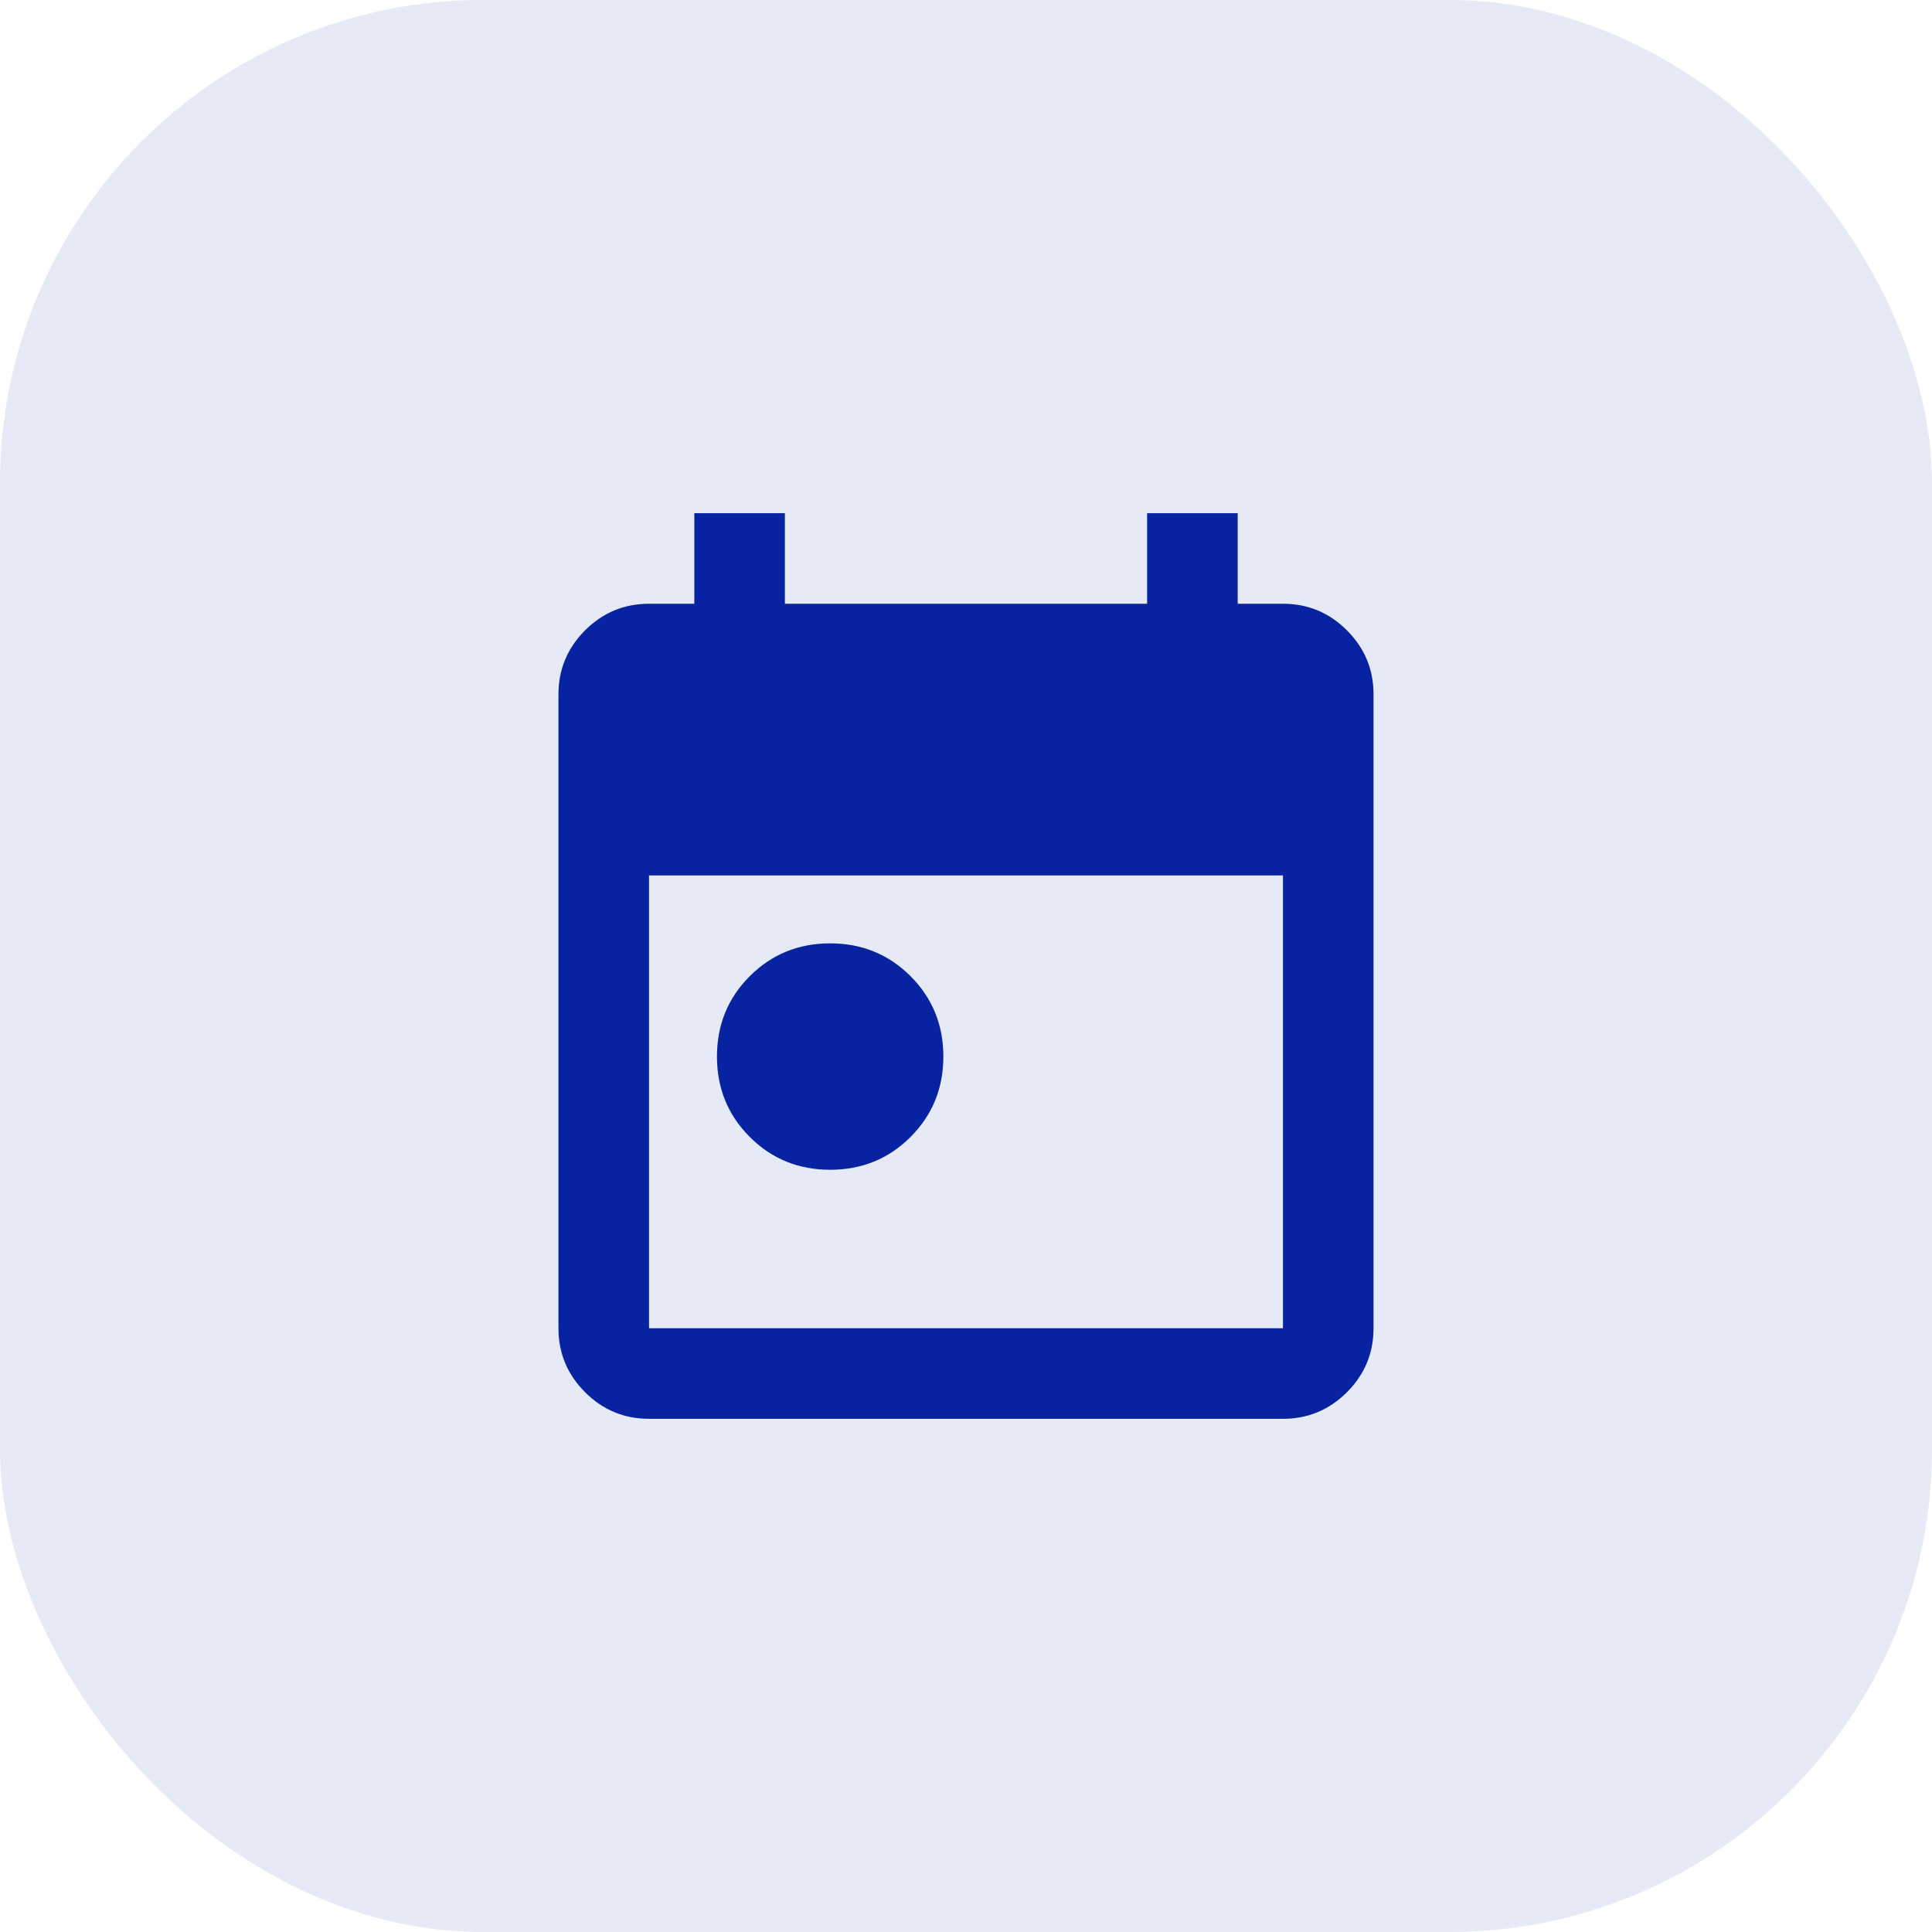
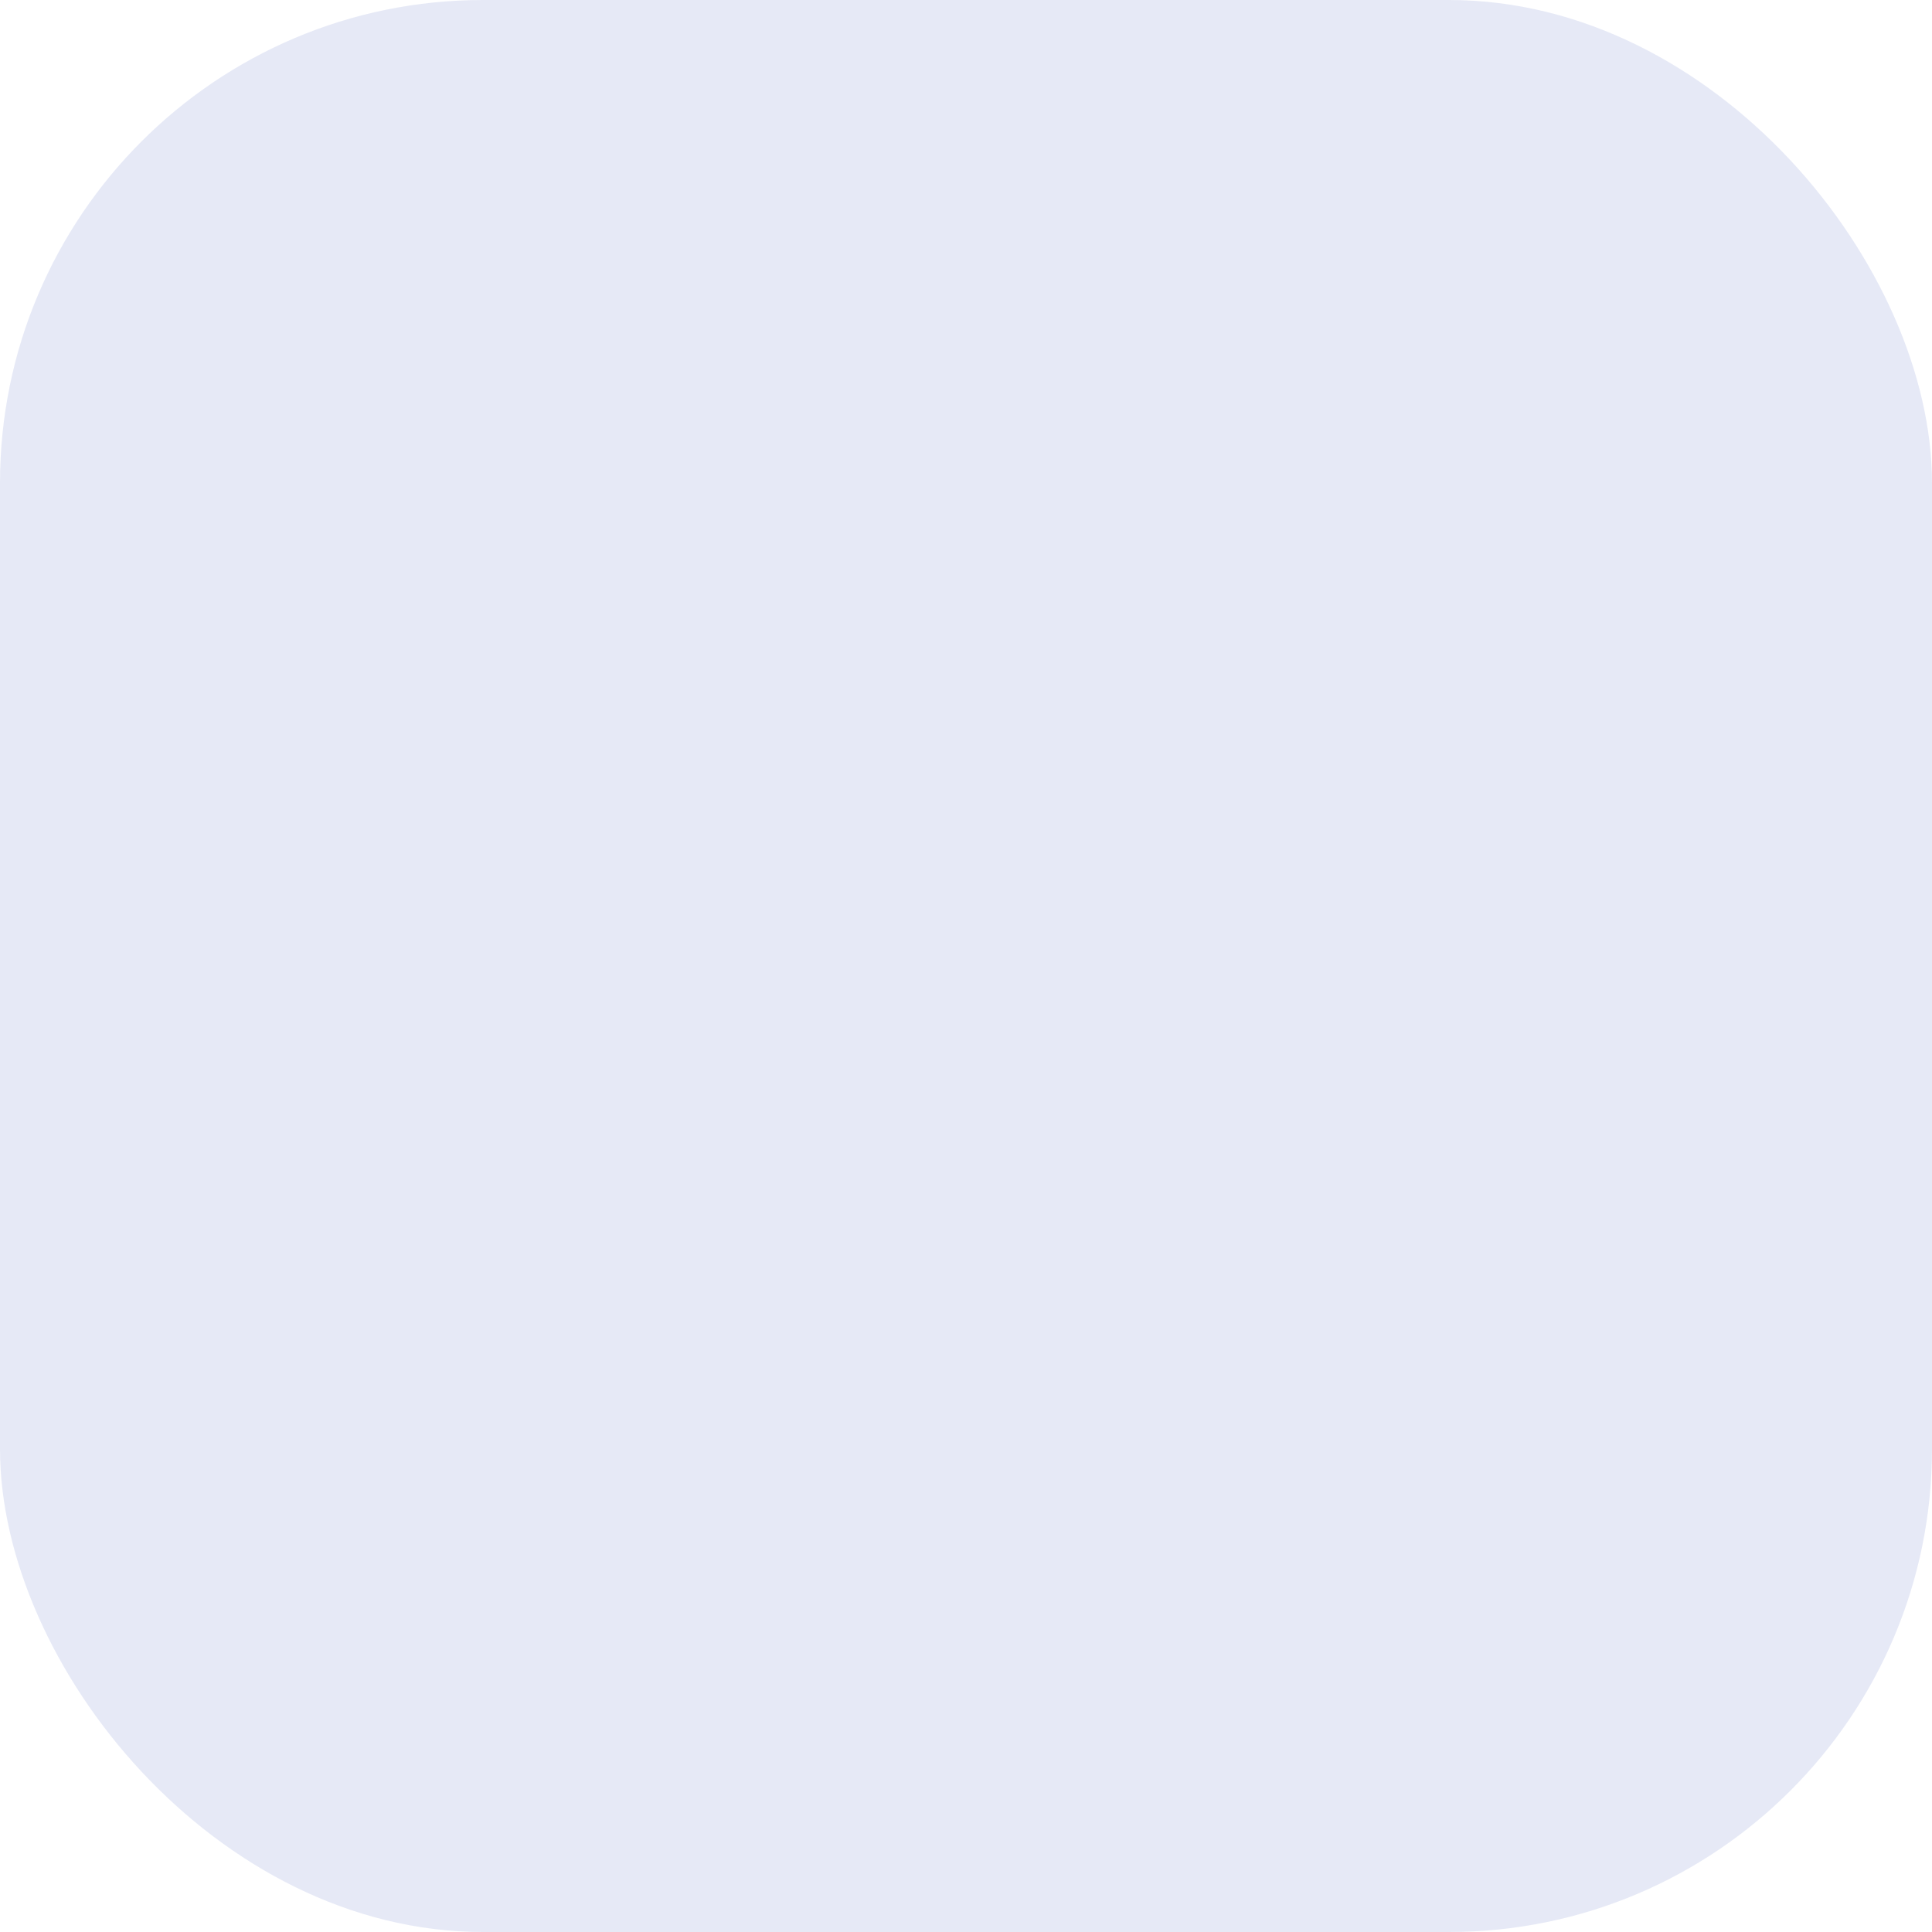
<svg xmlns="http://www.w3.org/2000/svg" width="64" height="64" viewBox="0 0 64 64" fill="none">
  <rect width="64" height="64" rx="16" fill="#0723A1" fill-opacity="0.1" />
  <mask id="mask0_245_21" style="mask-type:alpha" maskUnits="userSpaceOnUse" x="14" y="14" width="36" height="36">
    <rect x="14" y="14" width="36" height="36" fill="#D9D9D9" />
  </mask>
  <g mask="url(#mask0_245_21)">
-     <path d="M27.5 38.75C26.45 38.75 25.562 38.388 24.837 37.663C24.113 36.938 23.75 36.05 23.75 35C23.75 33.95 24.113 33.062 24.837 32.337C25.562 31.613 26.45 31.25 27.5 31.25C28.55 31.25 29.438 31.613 30.163 32.337C30.887 33.062 31.25 33.95 31.25 35C31.25 36.05 30.887 36.938 30.163 37.663C29.438 38.388 28.55 38.75 27.5 38.75ZM21.5 47C20.675 47 19.969 46.706 19.381 46.119C18.794 45.531 18.5 44.825 18.5 44V23C18.5 22.175 18.794 21.469 19.381 20.881C19.969 20.294 20.675 20 21.5 20H23V17H26V20H38V17H41V20H42.5C43.325 20 44.031 20.294 44.619 20.881C45.206 21.469 45.5 22.175 45.5 23V44C45.5 44.825 45.206 45.531 44.619 46.119C44.031 46.706 43.325 47 42.5 47H21.5ZM21.5 44H42.5V29H21.5V44Z" fill="#0723A1" />
-   </g>
+     </g>
</svg>